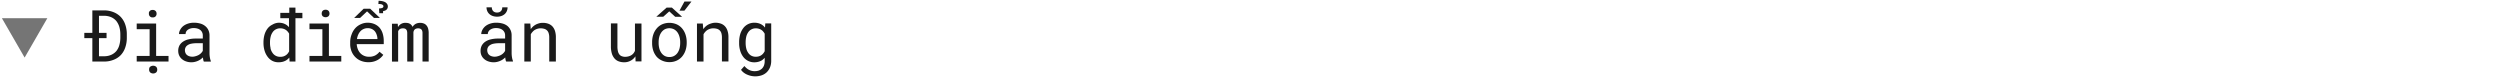
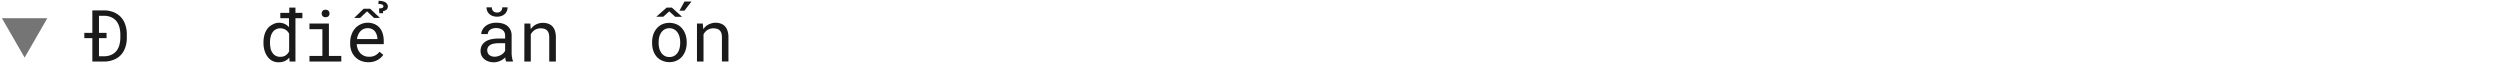
<svg xmlns="http://www.w3.org/2000/svg" id="Layer_1" data-name="Layer 1" viewBox="0 0 660 21">
  <title>Du lich</title>
  <path d="M24.38,10.07H22.26V8.67h2.12V2.74h3.13A6.66,6.66,0,0,1,30,3.22,5.37,5.37,0,0,1,31.9,4.5a5.55,5.55,0,0,1,1.17,2A7.54,7.54,0,0,1,33.48,9v1a7.54,7.54,0,0,1-.41,2.53,5.55,5.55,0,0,1-1.17,2A5.24,5.24,0,0,1,30,15.78a6.66,6.66,0,0,1-2.52.47H24.38Zm1.75,0v4.78h1.38a4.54,4.54,0,0,0,1.89-.39,3.85,3.85,0,0,0,1.33-1,4.41,4.41,0,0,0,.77-1.53A7.28,7.28,0,0,0,31.77,10V9a7.16,7.16,0,0,0-.27-1.91,4.81,4.81,0,0,0-.78-1.53,3.81,3.81,0,0,0-1.32-1,4.71,4.71,0,0,0-1.89-.39H26.13V8.67h2v1.4Z" fill="#1a1a1a" />
-   <path d="M41.22,6.21v8.56h3.27v1.48h-8.4V14.77H39.5V7.71H36.09V6.21Zm-1.87-3a.83.83,0,0,1,.22-.33.74.74,0,0,1,.31-.19,1.14,1.14,0,0,1,.43-.07,1.18,1.18,0,0,1,.43.07.77.77,0,0,1,.3.19.75.75,0,0,1,.23.32,1.43,1.43,0,0,1,.07.43,1,1,0,0,1-.26.69,1,1,0,0,1-.77.28.93.93,0,0,1-1-1A1.16,1.16,0,0,1,39.35,3.16Zm.29,14.43a1.25,1.25,0,0,1,1.6,0,1.08,1.08,0,0,1,.27.75,1,1,0,0,1-.27.72,1.25,1.25,0,0,1-1.6,0,1,1,0,0,1-.27-.72A1.08,1.08,0,0,1,39.64,17.59Z" fill="#1a1a1a" />
-   <path d="M53.66,15.76a5.4,5.4,0,0,1-.09-.6,7.12,7.12,0,0,1-.58.49,4.38,4.38,0,0,1-.7.4,4.5,4.5,0,0,1-.83.28,4,4,0,0,1-.93.11,4.1,4.1,0,0,1-1.44-.24A3.16,3.16,0,0,1,48,15.57a2.66,2.66,0,0,1-.7-.93,2.85,2.85,0,0,1-.25-1.17A3,3,0,0,1,47.38,12a2.91,2.91,0,0,1,.94-1,4.26,4.26,0,0,1,1.45-.61,7.89,7.89,0,0,1,1.9-.21h1.87V9.38a1.94,1.94,0,0,0-.17-.82,1.79,1.79,0,0,0-.47-.62,2.05,2.05,0,0,0-.75-.39,3.33,3.33,0,0,0-1-.14,2.86,2.86,0,0,0-.91.13,2.28,2.28,0,0,0-.68.34,1.4,1.4,0,0,0-.43.51A1.32,1.32,0,0,0,49,9H47.26a2.35,2.35,0,0,1,.28-1.08,3.21,3.21,0,0,1,.79-1,4,4,0,0,1,1.25-.67A4.86,4.86,0,0,1,51.26,6a5.69,5.69,0,0,1,1.58.21,3.43,3.43,0,0,1,1.27.62A3,3,0,0,1,55,7.92a3.38,3.38,0,0,1,.31,1.47v4.67a6.69,6.69,0,0,0,.09,1.06,4.63,4.63,0,0,0,.26,1v.15H53.82A1.76,1.76,0,0,1,53.66,15.76Zm-1.94-.95a3.38,3.38,0,0,0,.8-.34,3,3,0,0,0,.61-.49,2.41,2.41,0,0,0,.41-.57v-2h-1.6a7.08,7.08,0,0,0-1.55.15,2.55,2.55,0,0,0-1,.47,1.41,1.41,0,0,0-.42.53,1.57,1.57,0,0,0-.15.7,1.72,1.72,0,0,0,.13.68,1.34,1.34,0,0,0,.37.54,1.76,1.76,0,0,0,.63.36,2.67,2.67,0,0,0,.88.13A3.14,3.14,0,0,0,51.72,14.81Z" fill="#1a1a1a" />
  <path d="M78,4.8V16.25H76.45l-.07-1.06a2.84,2.84,0,0,1-.49.49,2.43,2.43,0,0,1-.57.37,3.38,3.38,0,0,1-.81.29,4.69,4.69,0,0,1-1,.1,3.49,3.49,0,0,1-1.65-.39A3.69,3.69,0,0,1,70.66,15a5.13,5.13,0,0,1-.81-1.62,6.83,6.83,0,0,1-.29-2v-.19a7.51,7.51,0,0,1,.28-2.07,5,5,0,0,1,.82-1.62,3.55,3.55,0,0,1,1.26-1A3.5,3.5,0,0,1,73.58,6a4.23,4.23,0,0,1,1,.11,3.45,3.45,0,0,1,.86.35,2.83,2.83,0,0,1,.45.32,4.89,4.89,0,0,1,.4.39V4.8H74V3.4h2.37V2H78V3.4h1.83V4.8Zm-6.59,7.93a3.28,3.28,0,0,0,.49,1.16,2.35,2.35,0,0,0,.83.8A2.49,2.49,0,0,0,74,15a2.8,2.8,0,0,0,.79-.1,2.5,2.5,0,0,0,.64-.3,2.17,2.17,0,0,0,.51-.45,4.31,4.31,0,0,0,.39-.59V8.88a3.78,3.78,0,0,0-.44-.61,2.5,2.5,0,0,0-.57-.46,2.69,2.69,0,0,0-.6-.24A2.6,2.6,0,0,0,74,7.48a2.39,2.39,0,0,0-1.23.3,2.3,2.3,0,0,0-.84.8,3.41,3.41,0,0,0-.49,1.17,5.78,5.78,0,0,0-.16,1.4v.19A5.69,5.69,0,0,0,71.44,12.73Z" fill="#1a1a1a" />
  <path d="M86.83,6.21v8.56H90.1v1.48H81.7V14.77h3.41V7.71H81.7V6.21ZM85,3.16a.81.81,0,0,1,.21-.33.78.78,0,0,1,.32-.19,1.14,1.14,0,0,1,.43-.07,1.09,1.09,0,0,1,.42.07.74.74,0,0,1,.31.19.74.74,0,0,1,.22.32,1.18,1.18,0,0,1,.08.43,1,1,0,0,1-.26.69,1.21,1.21,0,0,1-1.55,0,1,1,0,0,1-.25-.69A1.16,1.16,0,0,1,85,3.16Z" fill="#1a1a1a" />
  <path d="M95.32,16.07a4.31,4.31,0,0,1-1.52-1,4.46,4.46,0,0,1-1-1.54,5.11,5.11,0,0,1-.35-1.94v-.39A5.71,5.71,0,0,1,92.86,9a4.85,4.85,0,0,1,1-1.63,4.31,4.31,0,0,1,1.46-1A4.12,4.12,0,0,1,97,6a4.51,4.51,0,0,1,1.9.37,3.77,3.77,0,0,1,1.35,1,4.43,4.43,0,0,1,.8,1.56,6.76,6.76,0,0,1,.26,1.95v.77H94.18v.07a4.37,4.37,0,0,0,.3,1.29,3.2,3.2,0,0,0,.62,1,2.91,2.91,0,0,0,1,.71,3,3,0,0,0,1.28.26A3.46,3.46,0,0,0,99,14.66a3.54,3.54,0,0,0,1.19-1l1,.82a4.59,4.59,0,0,1-1.49,1.35,4.83,4.83,0,0,1-2.47.59A5.12,5.12,0,0,1,95.32,16.07ZM98.74,4.74,96.9,3,95.06,4.74H93.49L96,2.31h1.74l2.56,2.43ZM96.06,7.63a2.55,2.55,0,0,0-.84.55,3.27,3.27,0,0,0-.62.9,4.43,4.43,0,0,0-.36,1.23h5.4v-.08a3.16,3.16,0,0,0-.18-1A3,3,0,0,0,99,8.31a2.35,2.35,0,0,0-.79-.63A2.52,2.52,0,0,0,97,7.44,2.48,2.48,0,0,0,96.06,7.63Zm4-5.39.47-.05a2.14,2.14,0,0,0,.34-.08.62.62,0,0,0,.26-.17.43.43,0,0,0,.09-.28.41.41,0,0,0-.12-.3,1,1,0,0,0-.28-.19,2.47,2.47,0,0,0-.43-.1,4.07,4.07,0,0,0-.5,0l.06-.86a4.79,4.79,0,0,1,.88.08,3.21,3.21,0,0,1,.7.21,1.51,1.51,0,0,1,.63.5,1.15,1.15,0,0,1,.23.7,1.22,1.22,0,0,1-.11.53,1.25,1.25,0,0,1-.28.36,1.5,1.5,0,0,1-.41.23,2.37,2.37,0,0,1-.46.11v.56h-1Z" fill="#1a1a1a" />
-   <path d="M105.07,7.16a2.17,2.17,0,0,1,2-1.13,3.17,3.17,0,0,1,.72.08,1.92,1.92,0,0,1,.56.26,1.87,1.87,0,0,1,.32.31,2.22,2.22,0,0,1,.25.42,2.2,2.2,0,0,1,.3-.4,2.8,2.8,0,0,1,.38-.32,2.31,2.31,0,0,1,.58-.25,2.63,2.63,0,0,1,.7-.1,2.77,2.77,0,0,1,.94.15,1.76,1.76,0,0,1,.7.45,2.16,2.16,0,0,1,.49.87,4.22,4.22,0,0,1,.16,1.25v7.5h-1.63V8.74a1.91,1.91,0,0,0-.07-.56,1,1,0,0,0-.22-.4,1,1,0,0,0-.36-.22,1.6,1.6,0,0,0-.51-.08,1.44,1.44,0,0,0-.53.09,1,1,0,0,0-.37.22,1.13,1.13,0,0,0-.23.34,1.36,1.36,0,0,0-.11.42v7.7h-1.63V8.73a2.31,2.31,0,0,0-.07-.56,1,1,0,0,0-.22-.4.84.84,0,0,0-.35-.22,1.75,1.75,0,0,0-.49-.07,2.06,2.06,0,0,0-.53.07,1.43,1.43,0,0,0-.39.2,1.07,1.07,0,0,0-.2.23,1.51,1.51,0,0,0-.15.28v8h-1.63v-10H105Z" fill="#1a1a1a" />
  <path d="M133.47,15.76a5.4,5.4,0,0,1-.09-.6,5.75,5.75,0,0,1-.58.49,4,4,0,0,1-.7.4,4.5,4.5,0,0,1-.83.28,3.93,3.93,0,0,1-.92.11,4.12,4.12,0,0,1-1.45-.24,3.16,3.16,0,0,1-1.09-.63,2.78,2.78,0,0,1-.7-.93,2.85,2.85,0,0,1-.24-1.17A3,3,0,0,1,127.2,12a3,3,0,0,1,.93-1,4.26,4.26,0,0,1,1.45-.61,8,8,0,0,1,1.9-.21h1.87V9.38a1.94,1.94,0,0,0-.16-.82,1.82,1.82,0,0,0-.48-.62,2.05,2.05,0,0,0-.75-.39,3.31,3.31,0,0,0-1-.14,2.92,2.92,0,0,0-.92.13,2.4,2.4,0,0,0-.68.34,1.5,1.5,0,0,0-.43.51,1.31,1.31,0,0,0-.15.61h-1.73a2.48,2.48,0,0,1,.28-1.08,3.25,3.25,0,0,1,.8-1,3.91,3.91,0,0,1,1.25-.67A4.84,4.84,0,0,1,131.07,6a5.77,5.77,0,0,1,1.59.21,3.59,3.59,0,0,1,1.27.62,3.08,3.08,0,0,1,.83,1.06,3.25,3.25,0,0,1,.31,1.47v4.67a6.69,6.69,0,0,0,.09,1.06,4.63,4.63,0,0,0,.26,1v.15h-1.79A1.76,1.76,0,0,1,133.47,15.76Zm.33-12.83a2.23,2.23,0,0,1-.56.79,2.65,2.65,0,0,1-.87.5,3.41,3.41,0,0,1-1.14.18,3.43,3.43,0,0,1-1.15-.18,2.65,2.65,0,0,1-.87-.5,2.26,2.26,0,0,1-.57-.79,2.51,2.51,0,0,1-.2-1h1.4a1.59,1.59,0,0,0,.08.53,1.26,1.26,0,0,0,.25.44,1.27,1.27,0,0,0,.43.3,1.65,1.65,0,0,0,.63.11,1.58,1.58,0,0,0,.61-.11,1.38,1.38,0,0,0,.43-.3,1.26,1.26,0,0,0,.25-.44,1.89,1.89,0,0,0,.08-.53H134A2.51,2.51,0,0,1,133.8,2.93Zm-2.27,11.88a3.38,3.38,0,0,0,.8-.34,2.73,2.73,0,0,0,.61-.49,2.16,2.16,0,0,0,.41-.57v-2h-1.59a7.11,7.11,0,0,0-1.56.15,2.55,2.55,0,0,0-1,.47,1.41,1.41,0,0,0-.42.53,1.57,1.57,0,0,0-.15.7,1.91,1.91,0,0,0,.13.68,1.45,1.45,0,0,0,.37.54,1.73,1.73,0,0,0,.64.36,2.59,2.59,0,0,0,.88.13A3.12,3.12,0,0,0,131.53,14.81Z" fill="#1a1a1a" />
  <path d="M138.44,6.21H140l.12,1.49a4.62,4.62,0,0,1,.48-.58,3.48,3.48,0,0,1,.57-.46,3.61,3.61,0,0,1,1-.46,3.57,3.57,0,0,1,1.1-.17,4.35,4.35,0,0,1,1.44.22,2.86,2.86,0,0,1,1.1.69,3.33,3.33,0,0,1,.7,1.21,5.52,5.52,0,0,1,.24,1.73v6.37H145V9.91a3.73,3.73,0,0,0-.15-1.13,1.68,1.68,0,0,0-1.16-1.17,3.5,3.5,0,0,0-1-.13,2.8,2.8,0,0,0-.88.14,3.24,3.24,0,0,0-.75.36,2.9,2.9,0,0,0-.51.48,3.14,3.14,0,0,0-.42.59v7.2h-1.71Z" fill="#1a1a1a" />
-   <path d="M167.75,14.87a3.48,3.48,0,0,1-3,1.57,4,4,0,0,1-1.43-.25,2.65,2.65,0,0,1-1.1-.77,3.6,3.6,0,0,1-.7-1.32,6.7,6.7,0,0,1-.24-1.92v-6H163v6a5.71,5.71,0,0,0,.13,1.35,2.17,2.17,0,0,0,.39.85,1.39,1.39,0,0,0,.64.46A2.55,2.55,0,0,0,165,15a3.56,3.56,0,0,0,1-.14,2.51,2.51,0,0,0,.79-.37,2.19,2.19,0,0,0,.49-.47,3,3,0,0,0,.35-.6V6.21h1.72v10h-1.56Z" fill="#1a1a1a" />
  <path d="M172.47,9.12a4.93,4.93,0,0,1,.91-1.62,4.13,4.13,0,0,1,1.43-1.08,4.87,4.87,0,0,1,3.82,0,4.08,4.08,0,0,1,1.44,1.08,4.91,4.91,0,0,1,.9,1.62,6.24,6.24,0,0,1,.32,2v.2a6.24,6.24,0,0,1-.32,2,5,5,0,0,1-.9,1.61,4.08,4.08,0,0,1-1.44,1.08,4.45,4.45,0,0,1-1.9.39,4.5,4.5,0,0,1-1.91-.39A4.08,4.08,0,0,1,173.38,15a5,5,0,0,1-.91-1.61,6.25,6.25,0,0,1-.31-2v-.2A6.25,6.25,0,0,1,172.47,9.12ZM177.37,2l2.7,2.43h-1.82L176.68,3,175.1,4.42h-1.84L176,2Zm-3.32,10.77a3.65,3.65,0,0,0,.54,1.18,2.65,2.65,0,0,0,.89.81,2.54,2.54,0,0,0,1.25.29,2.47,2.47,0,0,0,1.24-.29,2.69,2.69,0,0,0,.9-.81,3.86,3.86,0,0,0,.53-1.18,5.94,5.94,0,0,0,.17-1.42v-.2a5.45,5.45,0,0,0-.18-1.41,3.86,3.86,0,0,0-.53-1.18,2.69,2.69,0,0,0-.9-.81,2.73,2.73,0,0,0-2.49,0,2.72,2.72,0,0,0-.88.81,3.65,3.65,0,0,0-.54,1.18,5.45,5.45,0,0,0-.17,1.41v.2A5.47,5.47,0,0,0,174.05,12.76ZM182.55.4l-1.86,2.41h-1.3L180.7.4Z" fill="#1a1a1a" />
  <path d="M184,6.21h1.54l.12,1.49a4.68,4.68,0,0,1,.49-.58,3.42,3.42,0,0,1,.56-.46,3.76,3.76,0,0,1,1-.46A3.68,3.68,0,0,1,188.83,6a4.29,4.29,0,0,1,1.43.22,2.78,2.78,0,0,1,1.1.69,3.07,3.07,0,0,1,.7,1.21,5.22,5.22,0,0,1,.25,1.73v6.37h-1.72V9.91a4.1,4.1,0,0,0-.14-1.13,1.68,1.68,0,0,0-1.16-1.17,3.5,3.5,0,0,0-1-.13,2.75,2.75,0,0,0-.88.14,3.24,3.24,0,0,0-.75.36,3.37,3.37,0,0,0-.52.48,3.63,3.63,0,0,0-.41.59v7.2H184Z" fill="#1a1a1a" />
-   <path d="M195.4,9.08a5.11,5.11,0,0,1,.8-1.62A3.59,3.59,0,0,1,199.14,6a3.93,3.93,0,0,1,1.11.14,3.11,3.11,0,0,1,.91.4,2.65,2.65,0,0,1,.42.33,3,3,0,0,1,.38.41l.08-1.1h1.56V16a4.61,4.61,0,0,1-.31,1.76,3.85,3.85,0,0,1-.87,1.31,3.65,3.65,0,0,1-1.34.81,5.27,5.27,0,0,1-3.63-.1,4.19,4.19,0,0,1-1-.53,3.36,3.36,0,0,1-.82-.82l.89-1a4.34,4.34,0,0,0,.65.64,2.92,2.92,0,0,0,.68.42,2.67,2.67,0,0,0,.69.23,3.08,3.08,0,0,0,.68.07,3.5,3.5,0,0,0,1.11-.17,2.58,2.58,0,0,0,.84-.52,2.41,2.41,0,0,0,.53-.84,3.39,3.39,0,0,0,.18-1.15v-.86a4,4,0,0,1-.41.41A2.59,2.59,0,0,1,201,16a3.66,3.66,0,0,1-.86.33,4.19,4.19,0,0,1-1,.12,3.51,3.51,0,0,1-1.66-.39A3.6,3.6,0,0,1,196.21,15a4.91,4.91,0,0,1-.8-1.62,6.83,6.83,0,0,1-.28-2v-.19A7.51,7.51,0,0,1,195.4,9.08Zm1.6,3.65a3.28,3.28,0,0,0,.49,1.16,2.35,2.35,0,0,0,.83.8,2.49,2.49,0,0,0,1.23.29,2.86,2.86,0,0,0,.8-.11,2.22,2.22,0,0,0,.64-.3,2.19,2.19,0,0,0,.5-.46,3.09,3.09,0,0,0,.39-.6V8.91a2.87,2.87,0,0,0-.39-.57,2,2,0,0,0-.51-.46,2.5,2.5,0,0,0-.64-.29,2.67,2.67,0,0,0-.78-.11,2.39,2.39,0,0,0-1.23.3,2.3,2.3,0,0,0-.84.8A3.41,3.41,0,0,0,197,9.75a6.33,6.33,0,0,0-.15,1.4v.19A6.23,6.23,0,0,0,197,12.73Z" fill="#1a1a1a" />
  <polygon points="6.5 15.2 12.5 4.8 0.5 4.8 6.5 15.2" fill="#1a1a1a" opacity="0.6" />
</svg>